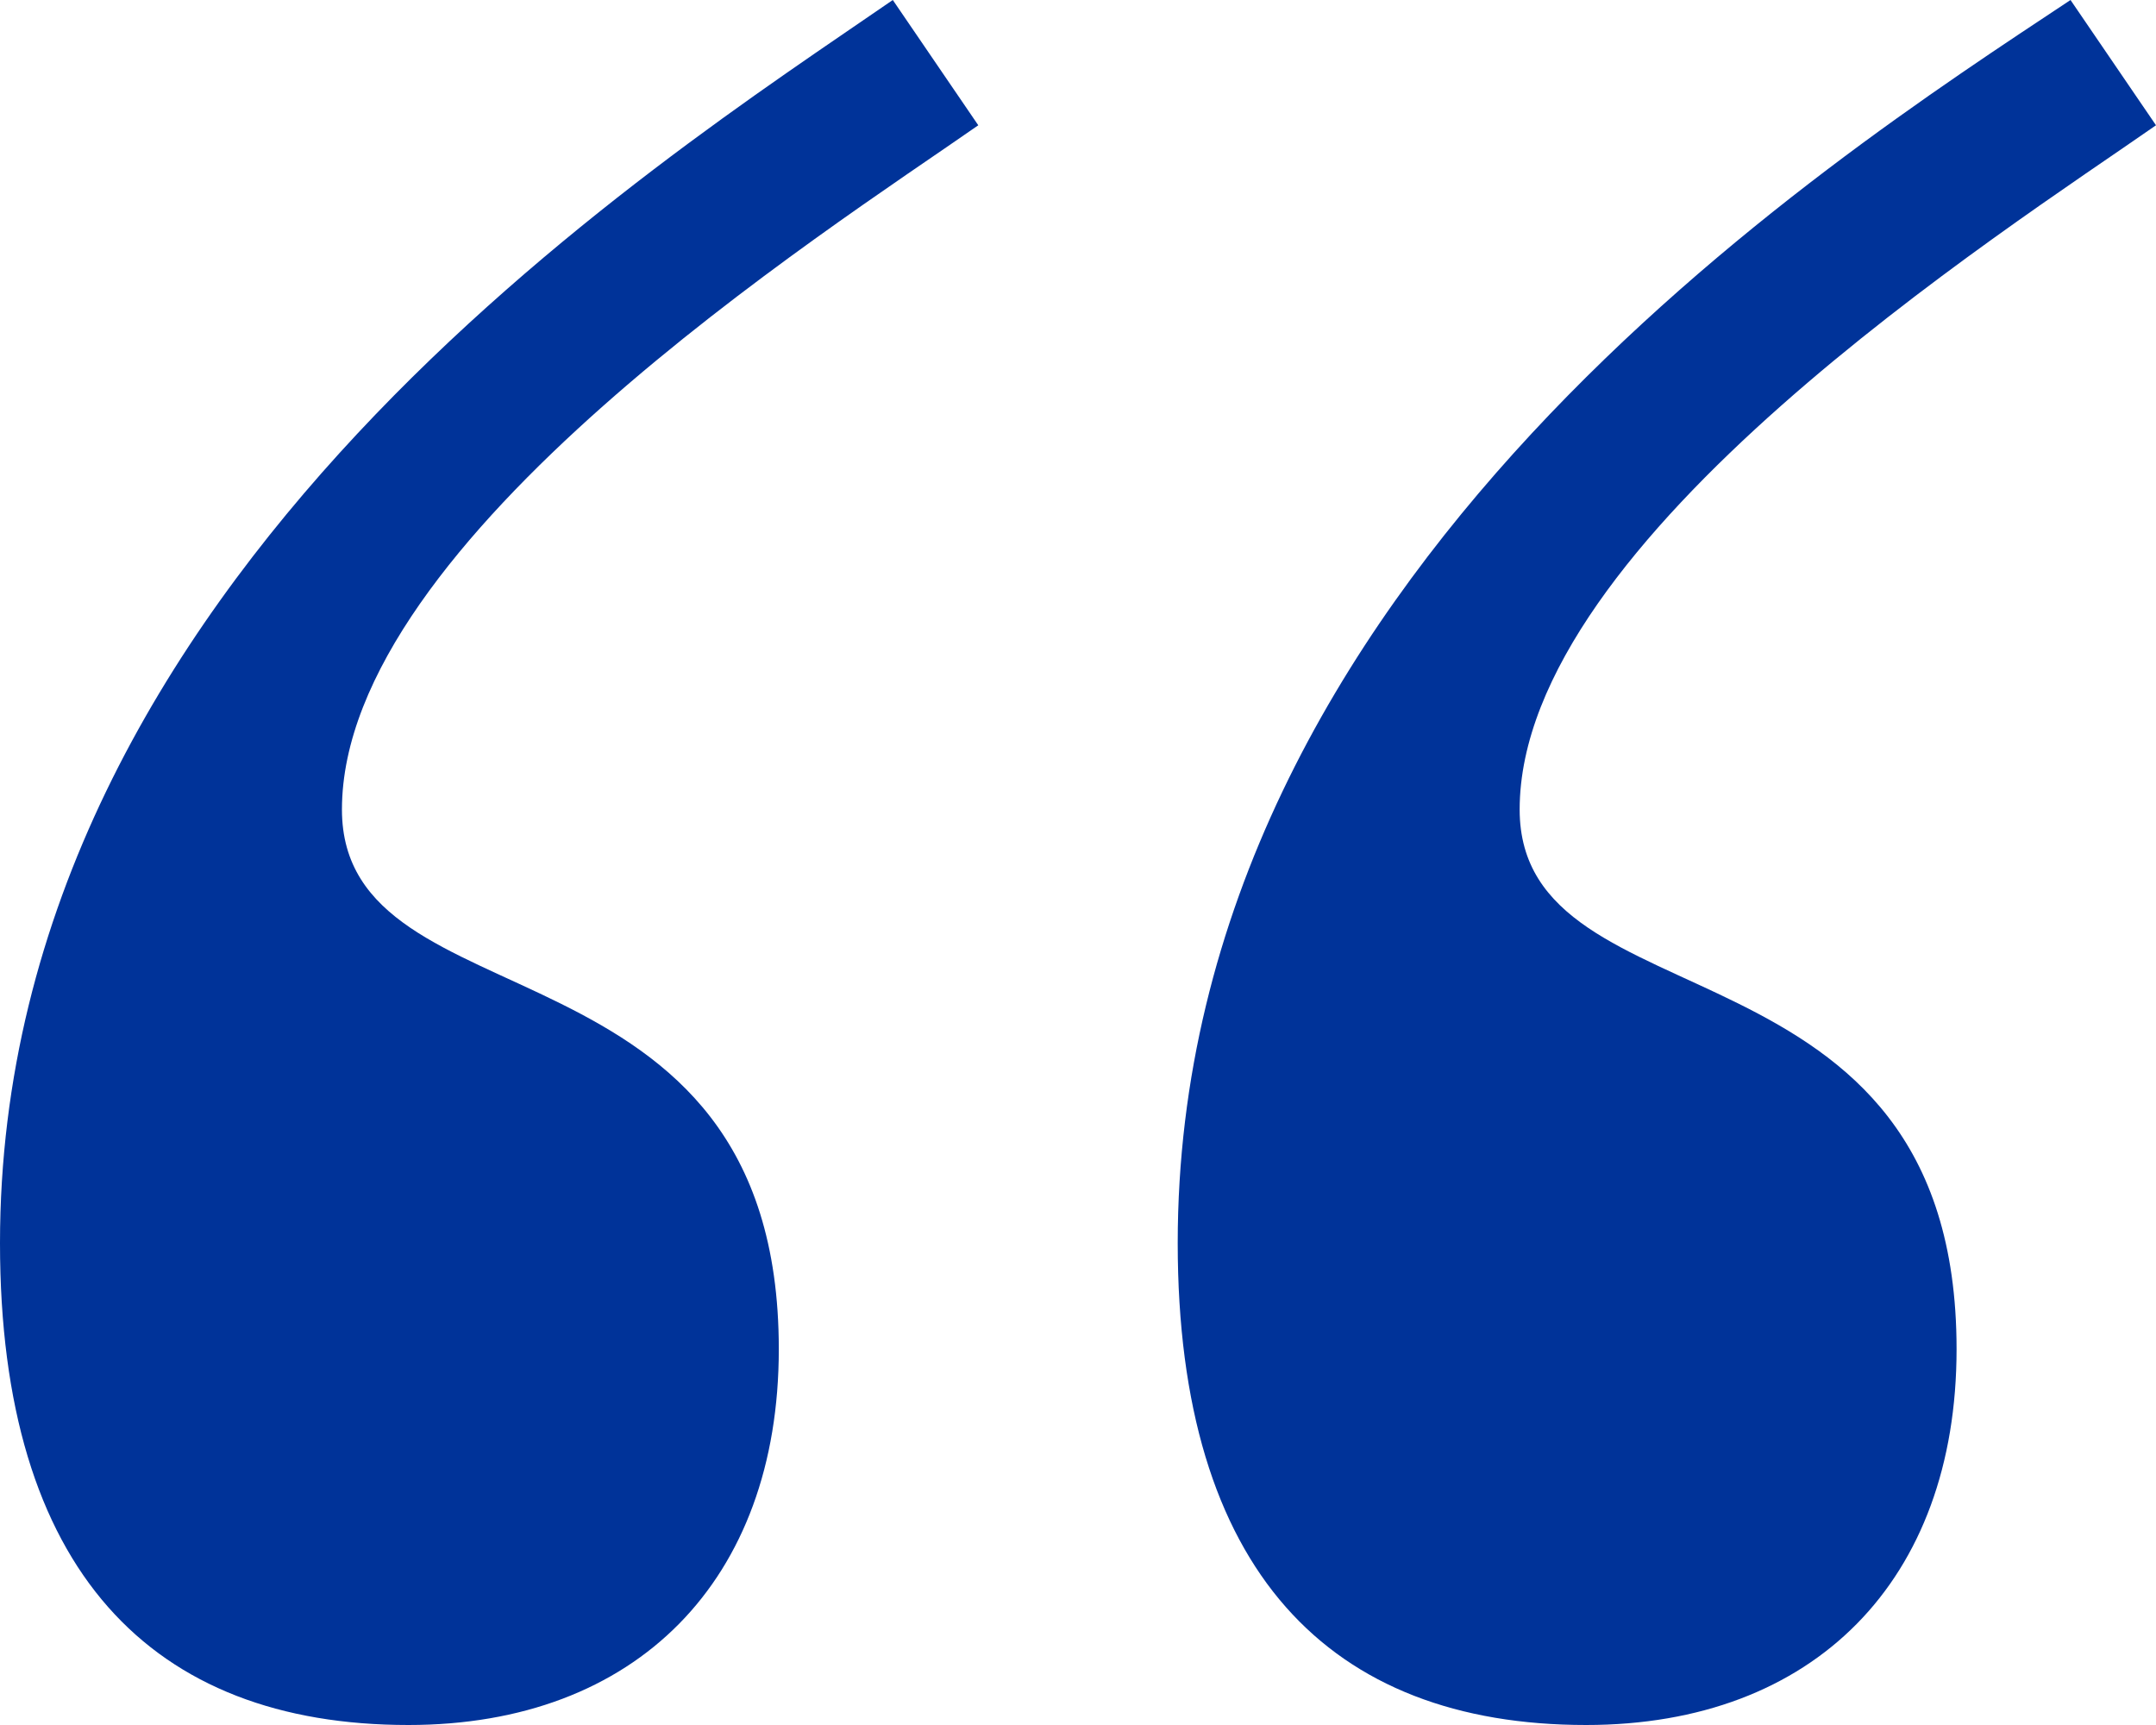
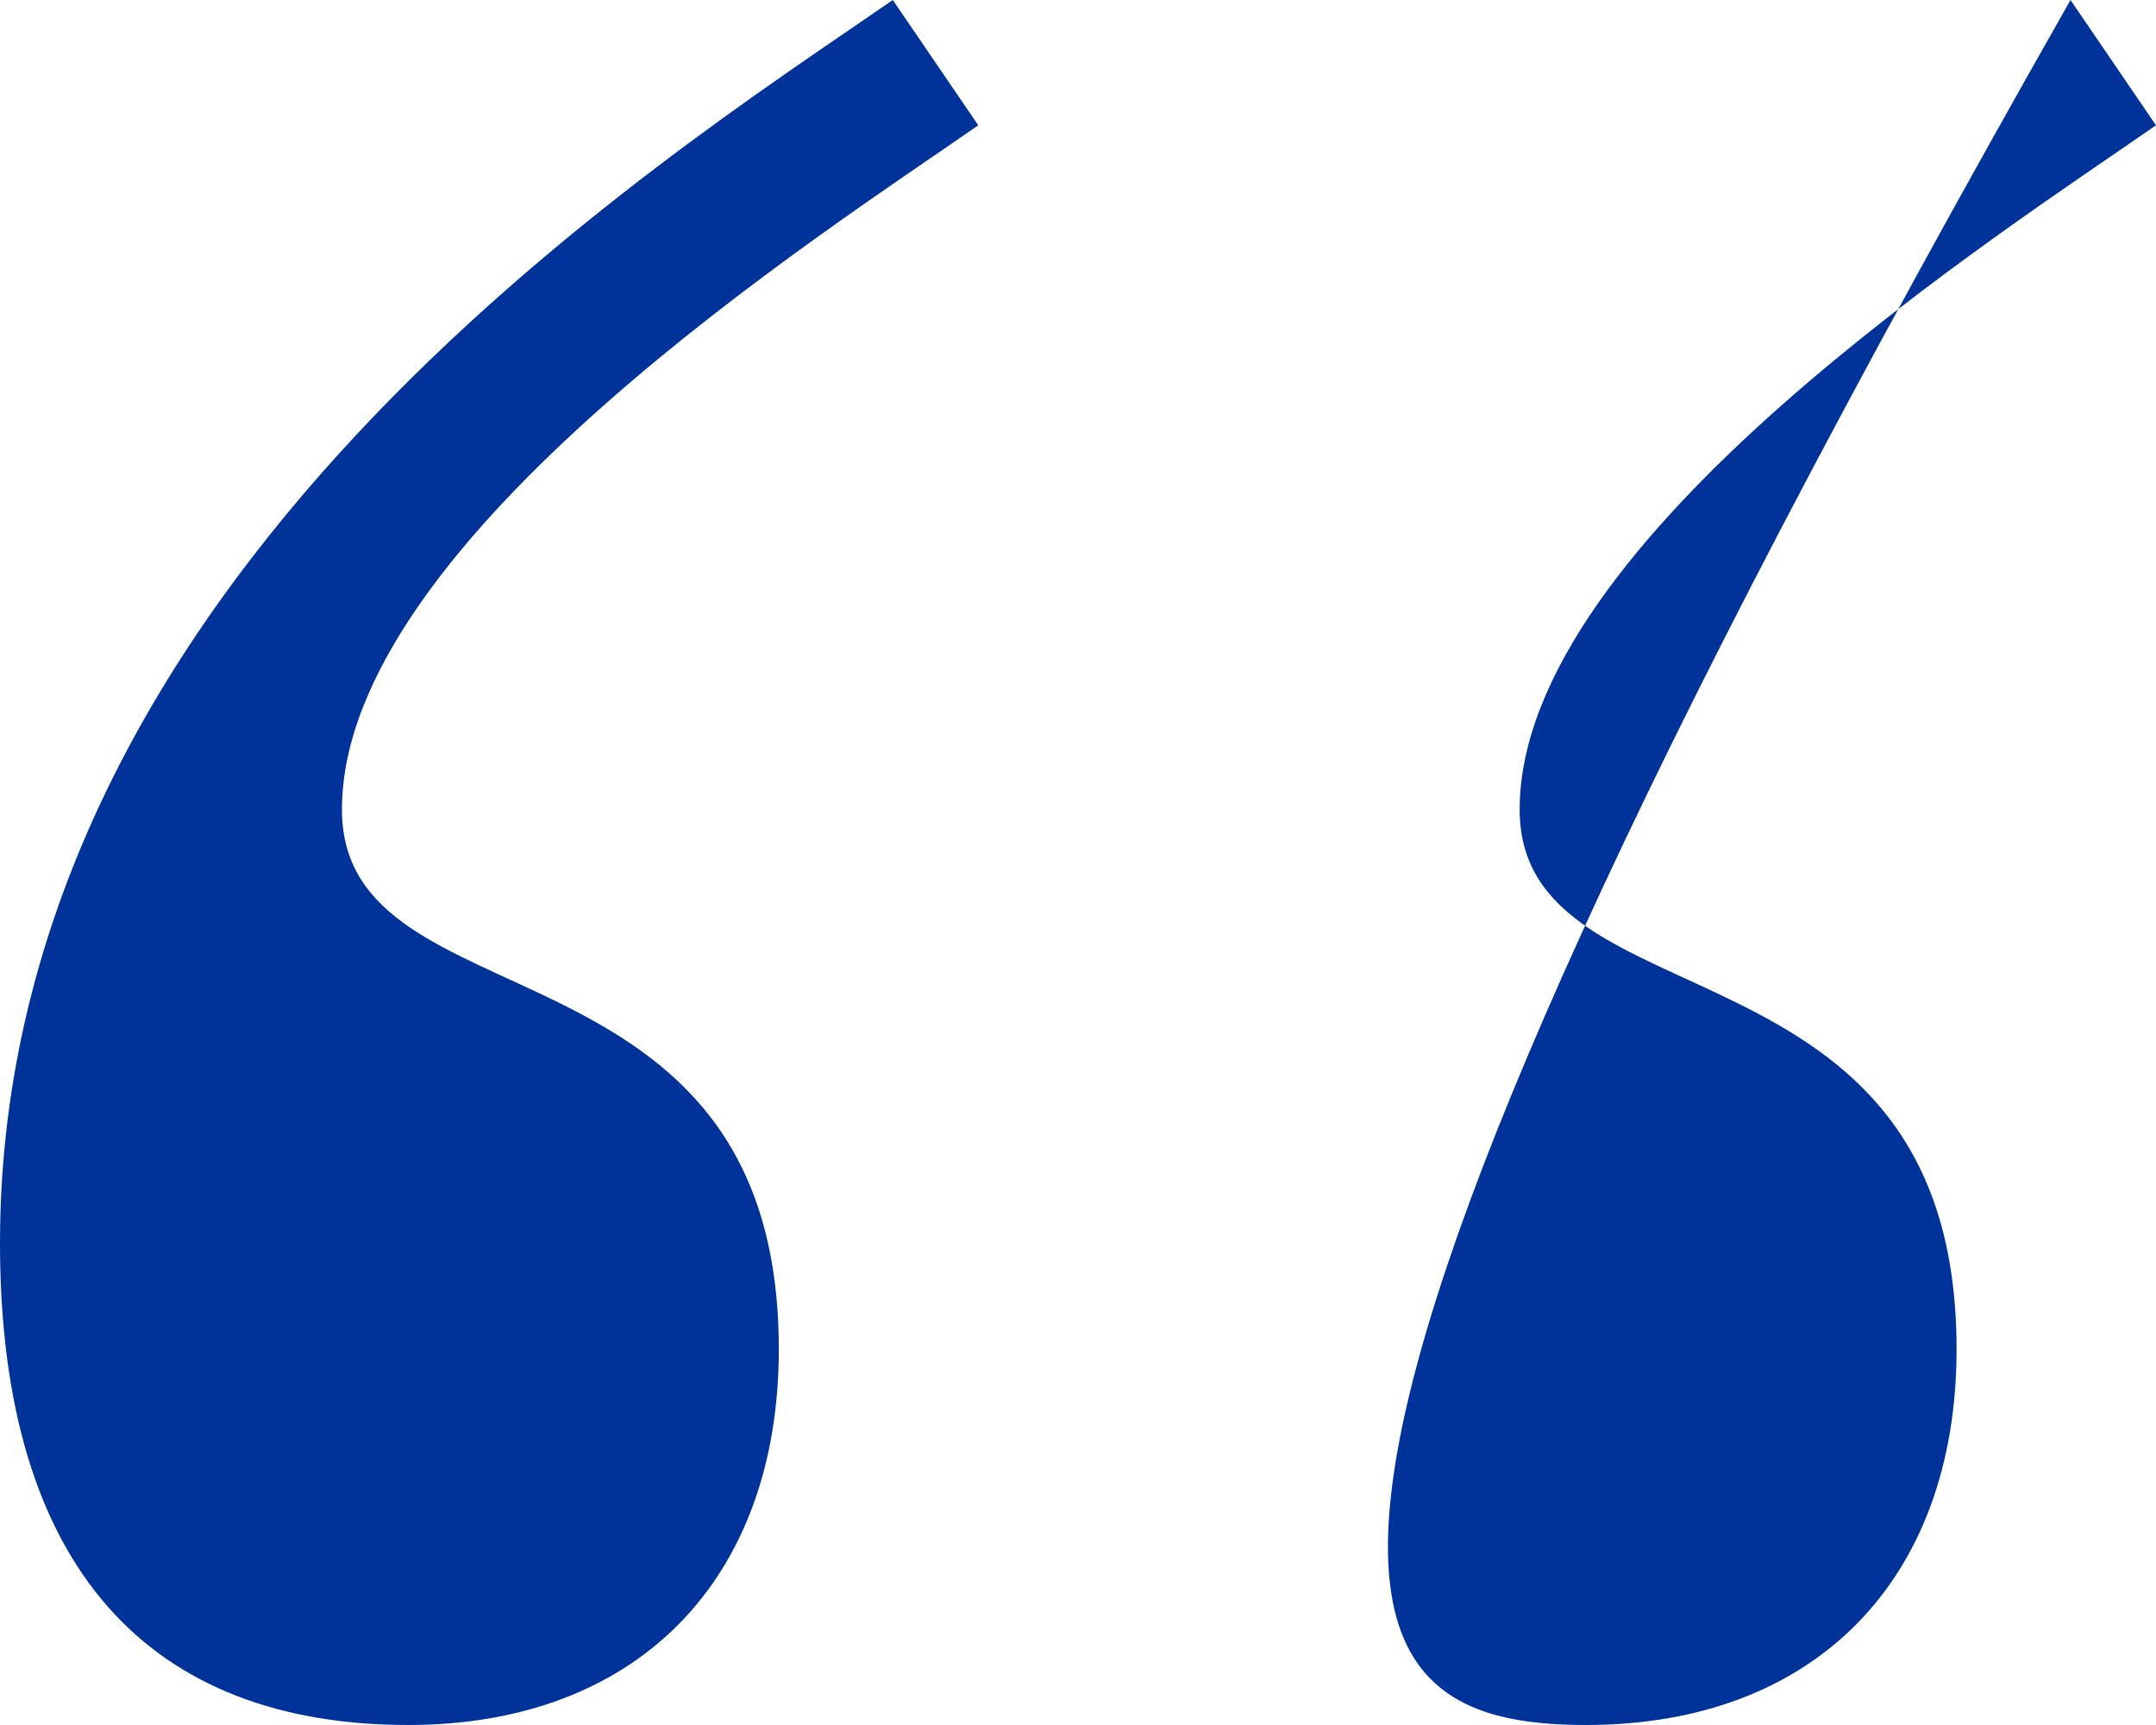
<svg xmlns="http://www.w3.org/2000/svg" width="40px" height="32px" viewBox="0 0 40 32" version="1.1">
  <title>QuoteStart</title>
  <desc>Created with Sketch.</desc>
  <defs />
  <g id="Assets" stroke="none" stroke-width="1" fill="none" fill-rule="evenodd" transform="translate(-466, -235)">
-     <path d="M504.414,235 C499.833,238.039 487.85,245.726 487.85,258.061 C487.85,264.14 490.67,267 495.427,267 C499.656,267 502.3,264.318 502.3,260.028 C502.3,252.162 494.194,254.128 494.194,250.017 C494.194,245.011 503.181,239.291 506,237.324 L504.414,235 Z M482.564,235 C478.159,238.039 466,245.726 466,258.061 C466,264.14 468.819,267 473.577,267 C477.806,267 480.449,264.318 480.449,260.028 C480.449,252.162 472.344,254.128 472.344,250.017 C472.344,245.011 481.33,239.291 484.15,237.324 L482.564,235 Z" id="QuoteStart" fill="#003399" fill-rule="nonzero" />
+     <path d="M504.414,235 C487.85,264.14 490.67,267 495.427,267 C499.656,267 502.3,264.318 502.3,260.028 C502.3,252.162 494.194,254.128 494.194,250.017 C494.194,245.011 503.181,239.291 506,237.324 L504.414,235 Z M482.564,235 C478.159,238.039 466,245.726 466,258.061 C466,264.14 468.819,267 473.577,267 C477.806,267 480.449,264.318 480.449,260.028 C480.449,252.162 472.344,254.128 472.344,250.017 C472.344,245.011 481.33,239.291 484.15,237.324 L482.564,235 Z" id="QuoteStart" fill="#003399" fill-rule="nonzero" />
  </g>
</svg>